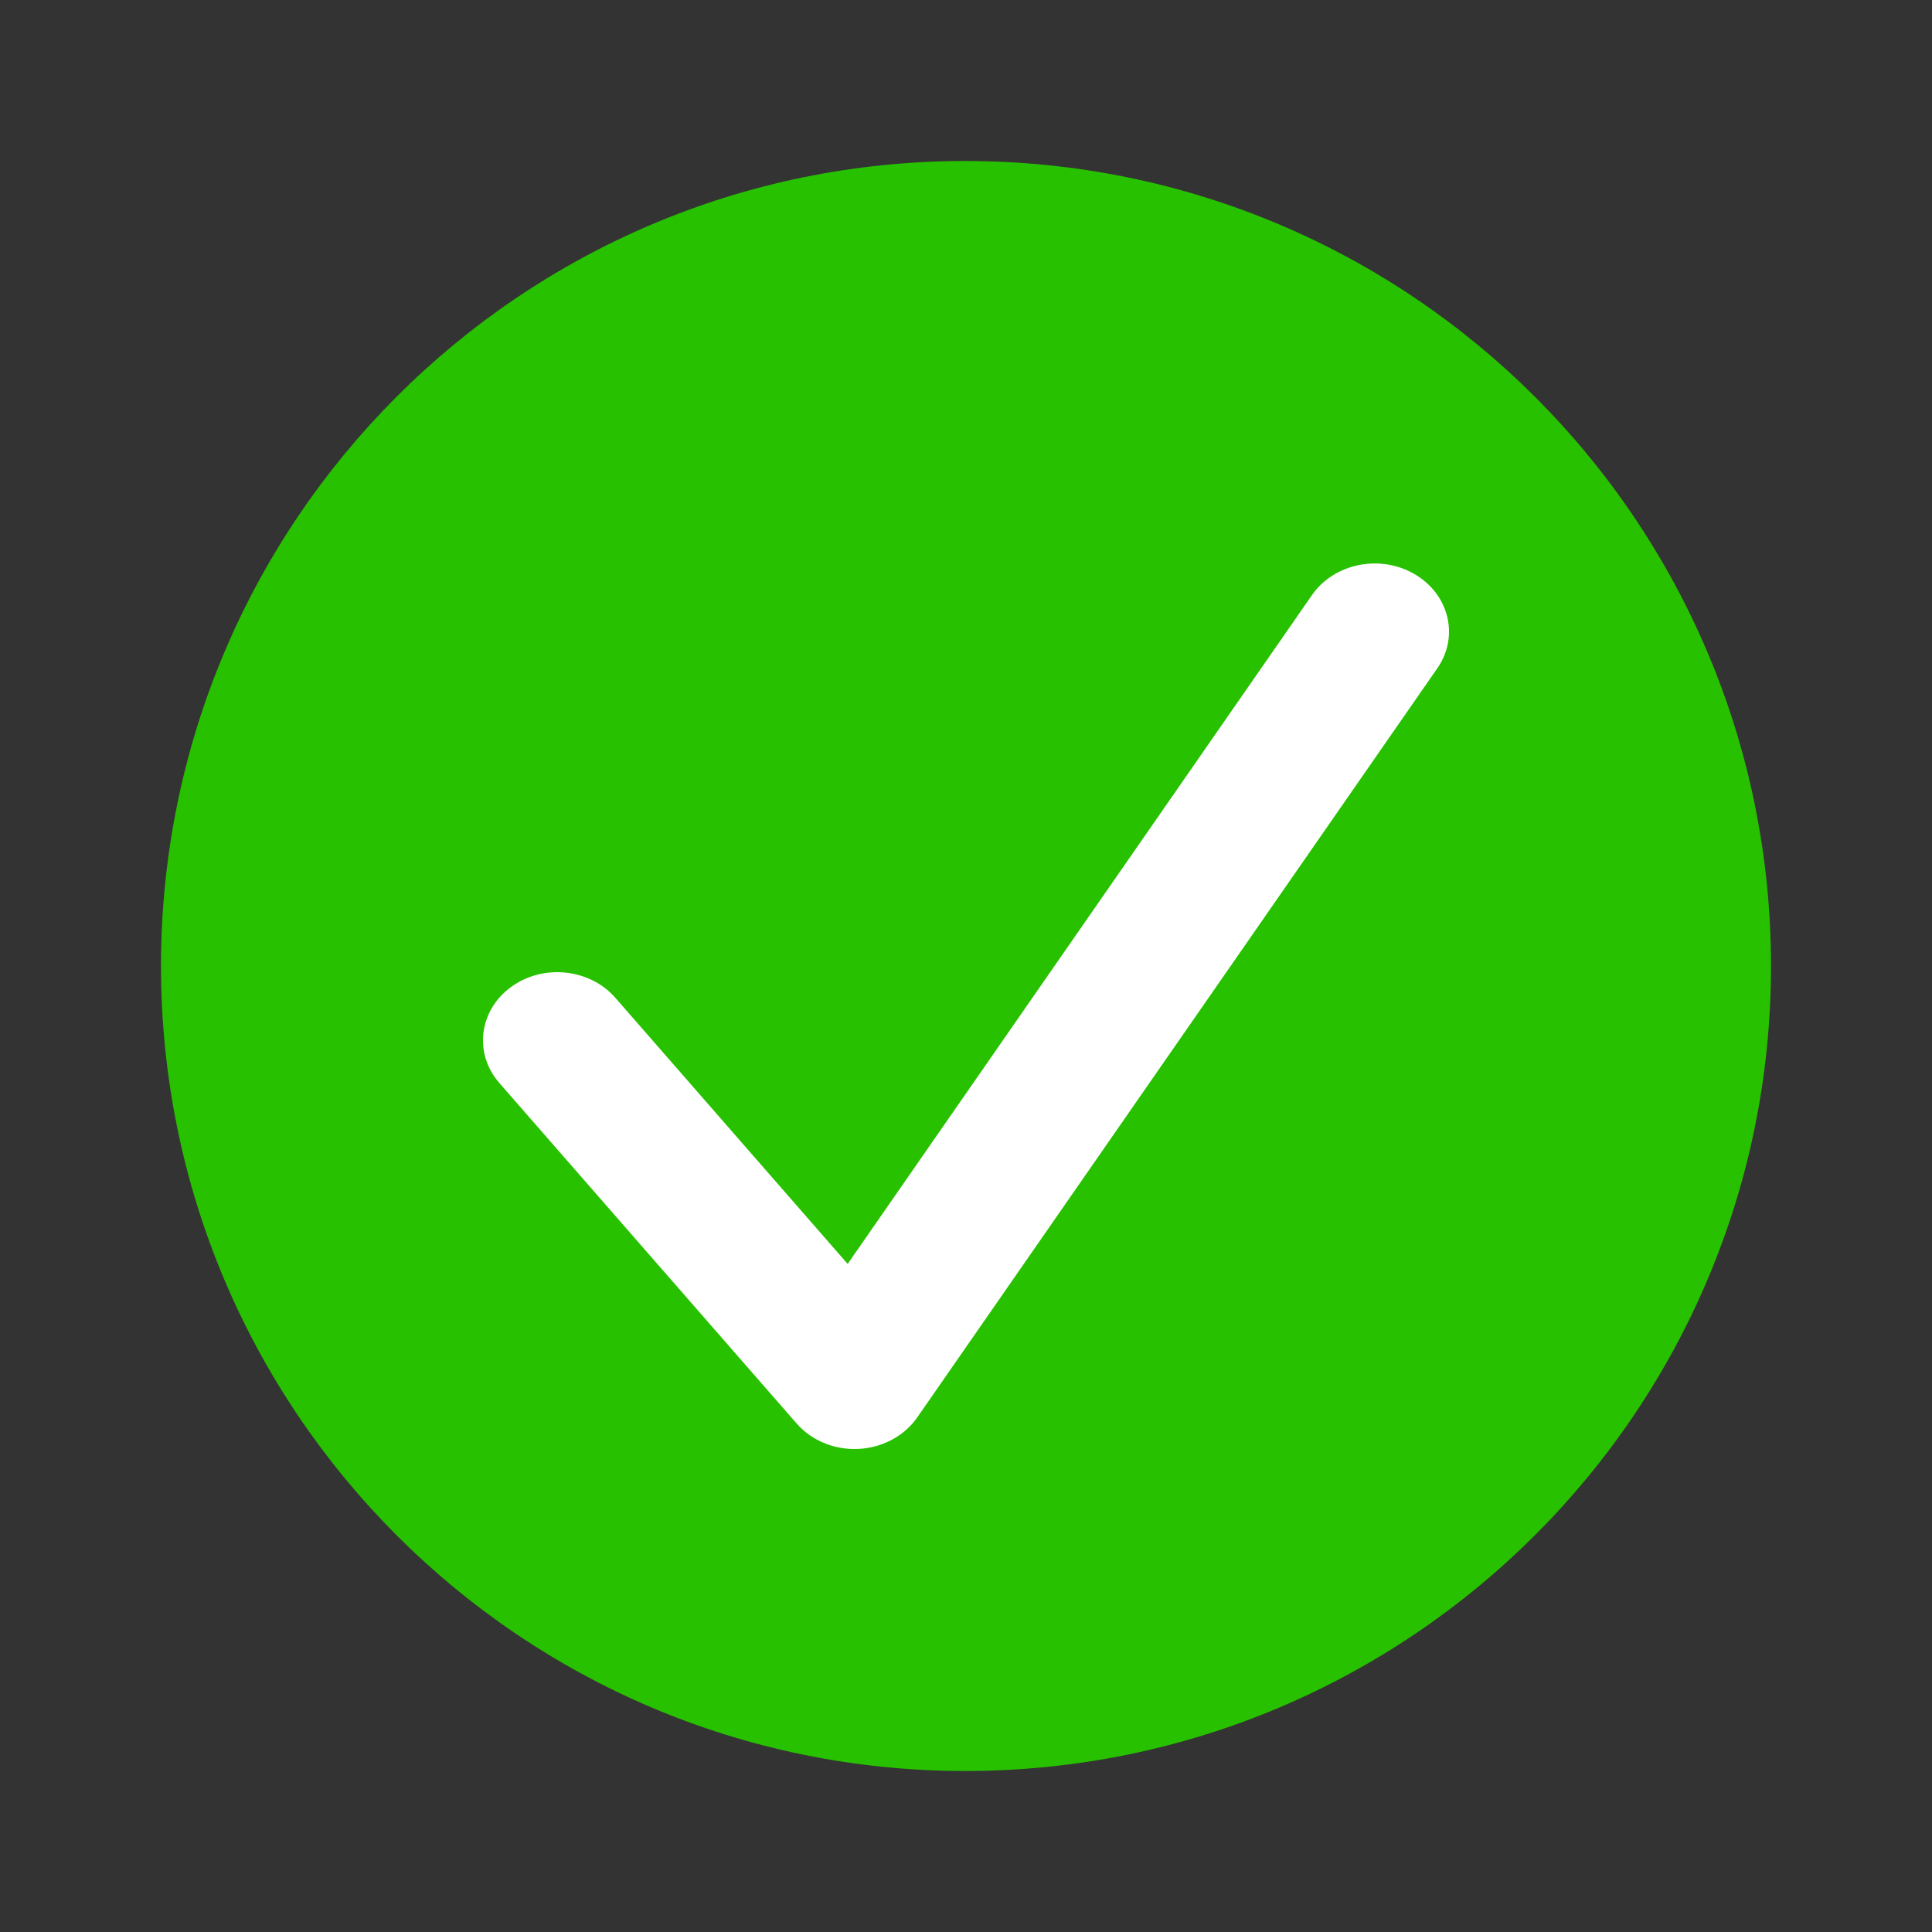
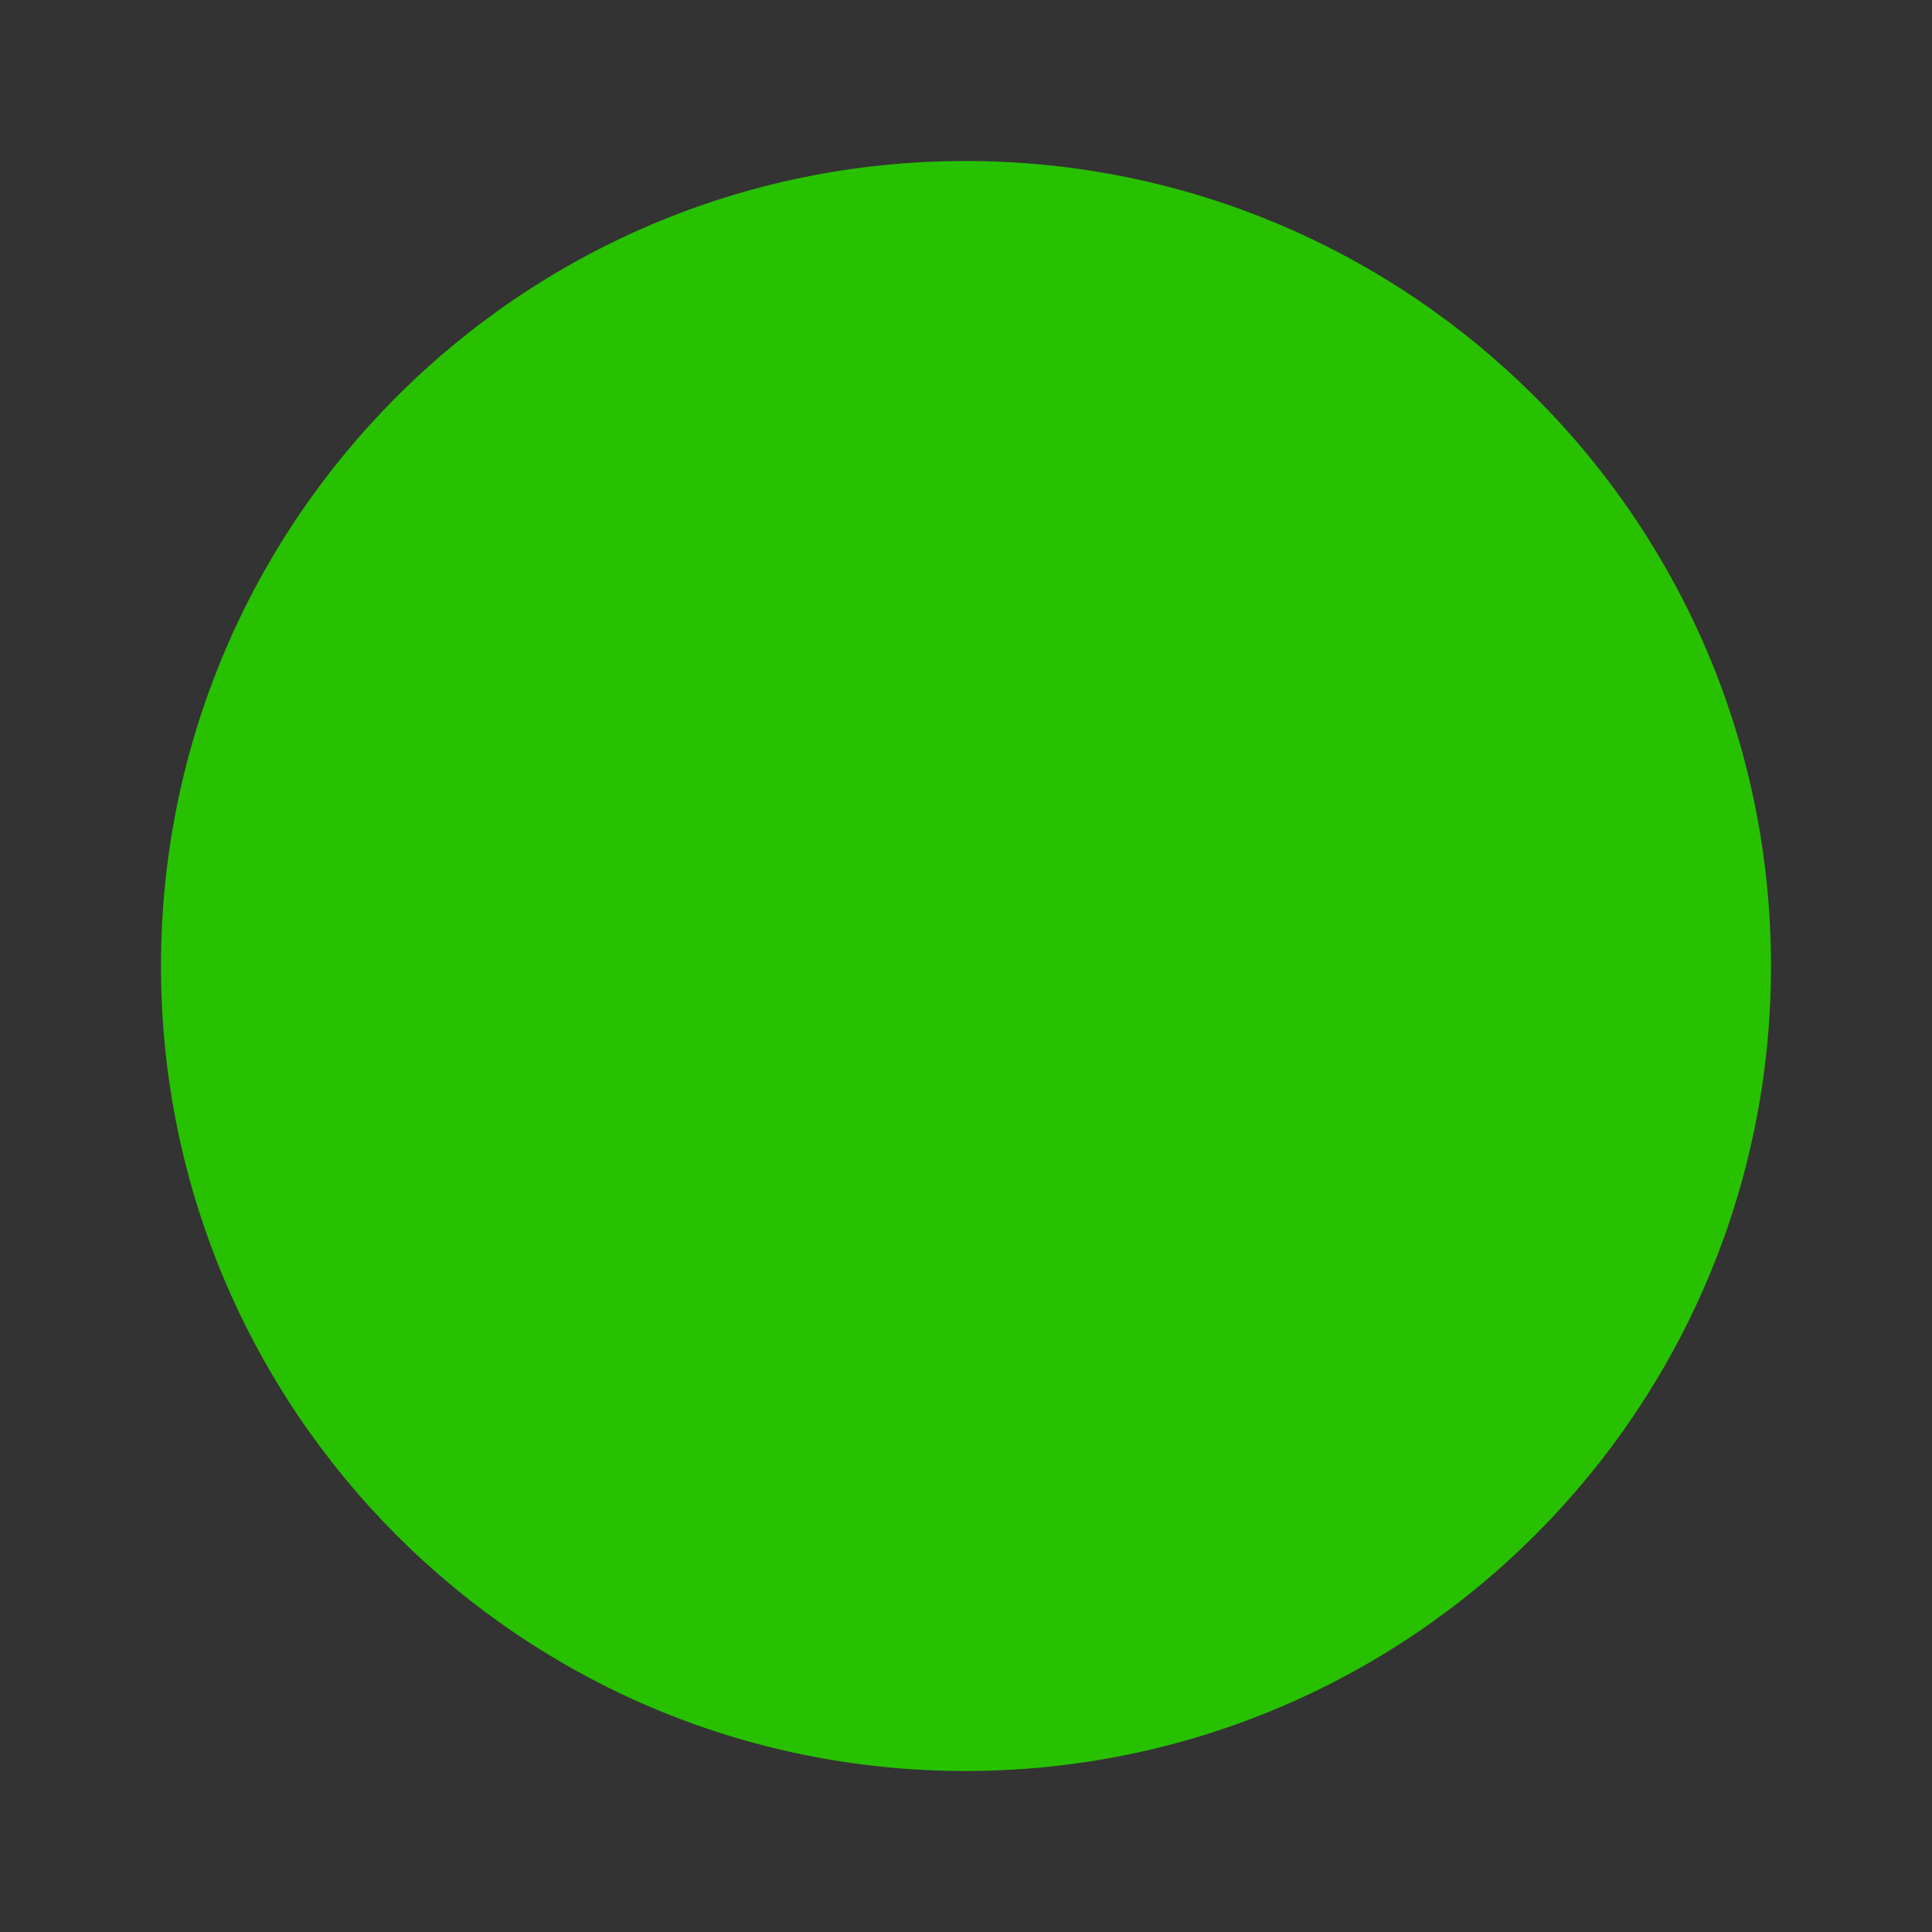
<svg xmlns="http://www.w3.org/2000/svg" width="24" height="24" viewBox="0 0 24 24" fill="none">
  <rect x="0" y="0" width="24" height="24" fill="#333333" stroke="none" />
  <path d="M2 12C2 6.48 6.47 2 11.99 2C17.52 2 22 6.48 22 12C22 17.52 17.52 22 11.99 22C6.47 22 2 17.52 2 12Z" fill="#27C100" />
-   <path fill-rule="evenodd" clip-rule="evenodd" d="M17.572 7.132C18.003 7.383 18.129 7.906 17.856 8.3L11.394 17.608C11.234 17.838 10.963 17.984 10.665 17.999C10.368 18.014 10.081 17.896 9.895 17.682L6.202 13.452C5.884 13.087 5.948 12.554 6.347 12.262C6.745 11.97 7.325 12.03 7.644 12.395L10.53 15.701L16.298 7.392C16.572 6.998 17.142 6.881 17.572 7.132Z" fill="white" />
</svg>